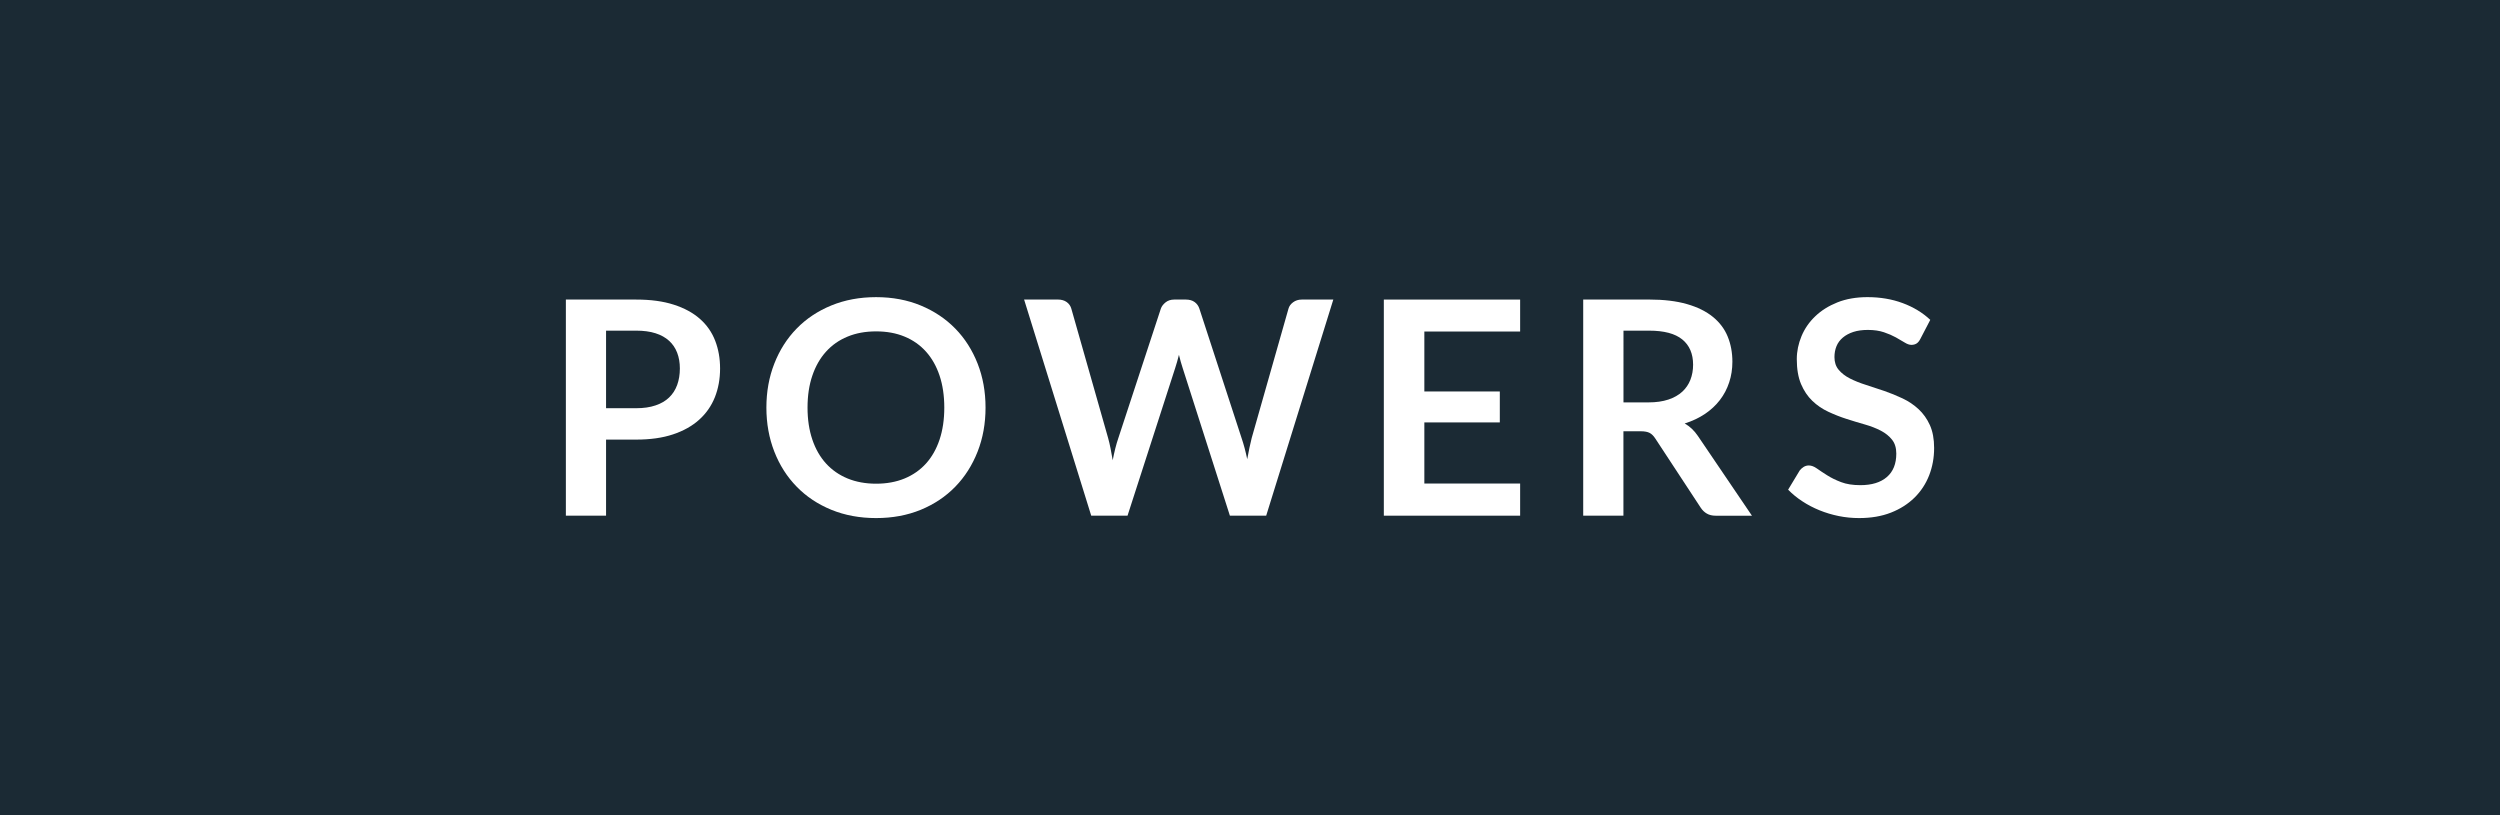
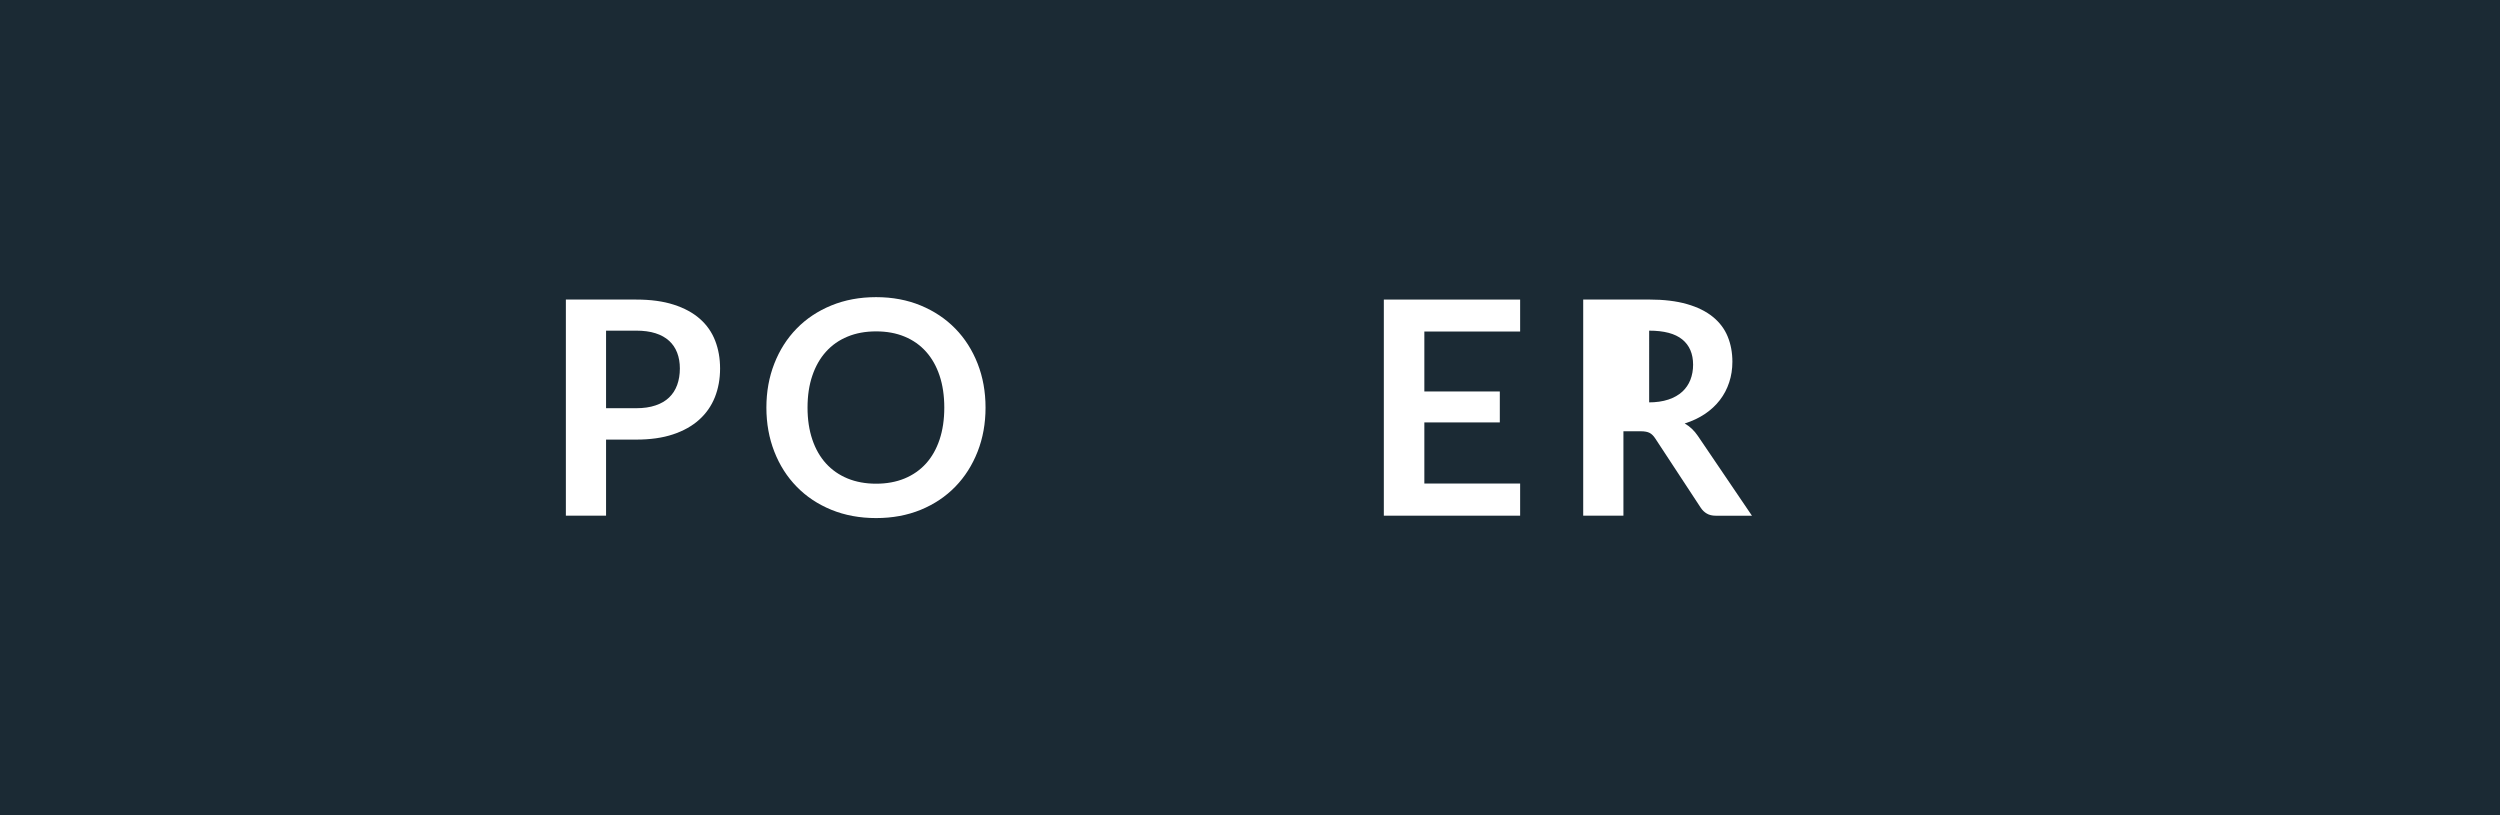
<svg xmlns="http://www.w3.org/2000/svg" width="92" height="30" viewBox="0 0 92 30">
  <style>.a{fill:#FFF;}</style>
  <rect width="92" height="30" fill="#1B2A34" />
  <path d="M22.303 16.177v2.8h-1.479v-7.953h2.59c0.532 0 0.992 0.062 1.381 0.188 0.388 0.124 0.709 0.299 0.962 0.522s0.44 0.491 0.561 0.803c0.121 0.312 0.181 0.652 0.181 1.022 0 0.386-0.064 0.738-0.192 1.06 -0.128 0.32-0.321 0.597-0.578 0.827 -0.256 0.231-0.577 0.411-0.962 0.539 -0.385 0.129-0.836 0.192-1.353 0.192H22.303zM22.303 15.022h1.111c0.271 0 0.508-0.034 0.709-0.103 0.202-0.067 0.369-0.165 0.5-0.291 0.132-0.127 0.231-0.28 0.297-0.462 0.066-0.182 0.099-0.384 0.099-0.608 0-0.212-0.033-0.404-0.099-0.577 -0.066-0.172-0.165-0.319-0.297-0.439 -0.132-0.121-0.299-0.214-0.5-0.278s-0.438-0.096-0.709-0.096h-1.111V15.022z" class="a" />
  <path d="M36.268 15c0 0.583-0.097 1.123-0.292 1.62s-0.468 0.927-0.82 1.289c-0.352 0.363-0.775 0.646-1.271 0.851 -0.495 0.203-1.043 0.305-1.645 0.305 -0.601 0-1.15-0.102-1.647-0.305 -0.497-0.204-0.922-0.487-1.276-0.851 -0.354-0.362-0.628-0.792-0.822-1.289s-0.292-1.037-0.292-1.62 0.097-1.123 0.292-1.62c0.194-0.496 0.468-0.927 0.822-1.289 0.354-0.363 0.779-0.646 1.276-0.85 0.497-0.204 1.046-0.306 1.647-0.306 0.602 0 1.15 0.103 1.645 0.308 0.495 0.206 0.918 0.489 1.271 0.851 0.352 0.36 0.625 0.79 0.82 1.286C36.171 13.877 36.268 14.417 36.268 15zM34.75 15c0-0.437-0.058-0.828-0.173-1.174 -0.116-0.347-0.281-0.641-0.498-0.883 -0.217-0.242-0.479-0.428-0.79-0.556 -0.31-0.129-0.659-0.192-1.048-0.192s-0.739 0.063-1.05 0.192c-0.312 0.128-0.577 0.313-0.795 0.556 -0.218 0.242-0.386 0.536-0.503 0.883 -0.118 0.346-0.176 0.737-0.176 1.174s0.059 0.828 0.176 1.174c0.117 0.347 0.285 0.641 0.503 0.881 0.218 0.24 0.483 0.424 0.795 0.553 0.312 0.128 0.662 0.192 1.05 0.192s0.738-0.064 1.048-0.192c0.31-0.129 0.573-0.312 0.79-0.553 0.216-0.24 0.382-0.534 0.498-0.881C34.692 15.828 34.75 15.437 34.75 15z" class="a" />
-   <path d="M37.687 11.023h1.243c0.128 0 0.235 0.03 0.322 0.091 0.086 0.061 0.144 0.143 0.173 0.245l1.353 4.757c0.033 0.118 0.063 0.245 0.09 0.383 0.028 0.138 0.054 0.283 0.08 0.438 0.029-0.154 0.061-0.3 0.096-0.438 0.035-0.138 0.072-0.265 0.113-0.383l1.562-4.757c0.029-0.085 0.087-0.161 0.173-0.231 0.086-0.069 0.191-0.104 0.316-0.104h0.435c0.128 0 0.235 0.03 0.319 0.091 0.084 0.061 0.143 0.143 0.176 0.245l1.551 4.757c0.081 0.235 0.15 0.495 0.209 0.781 0.026-0.143 0.052-0.28 0.08-0.412 0.027-0.132 0.056-0.255 0.085-0.369l1.353-4.757c0.025-0.092 0.082-0.171 0.17-0.236 0.089-0.066 0.195-0.1 0.32-0.1h1.16l-2.47 7.953H45.26l-1.738-5.434c-0.022-0.07-0.045-0.146-0.069-0.226 -0.023-0.081-0.046-0.167-0.068-0.259 -0.022 0.092-0.045 0.178-0.069 0.259 -0.024 0.08-0.047 0.155-0.069 0.226l-1.754 5.434h-1.336L37.687 11.023z" class="a" />
  <path d="M55.941 11.023V12.2h-3.525v2.206h2.777v1.139h-2.777v2.249h3.525v1.183h-5.016v-7.953H55.941z" class="a" />
-   <path d="M59.742 15.869v3.107h-1.48v-7.953h2.426c0.543 0 1.008 0.056 1.395 0.168 0.387 0.111 0.704 0.269 0.951 0.47 0.248 0.202 0.43 0.443 0.545 0.724s0.173 0.59 0.173 0.927c0 0.268-0.039 0.521-0.118 0.759 -0.078 0.238-0.192 0.455-0.341 0.649s-0.332 0.364-0.55 0.512c-0.219 0.146-0.467 0.264-0.746 0.352 0.188 0.106 0.35 0.259 0.484 0.457l1.991 2.937h-1.331c-0.129 0-0.237-0.025-0.327-0.077 -0.09-0.051-0.166-0.124-0.229-0.22l-1.672-2.547c-0.062-0.095-0.131-0.163-0.206-0.203s-0.186-0.061-0.333-0.061H59.742zM59.742 14.808h0.924c0.278 0 0.521-0.035 0.729-0.104s0.377-0.166 0.512-0.289c0.133-0.122 0.233-0.269 0.299-0.437 0.066-0.169 0.1-0.354 0.1-0.556 0-0.403-0.133-0.714-0.398-0.93 -0.266-0.217-0.672-0.324-1.219-0.324h-0.945V14.808z" class="a" />
-   <path d="M70.67 12.47c-0.041 0.081-0.088 0.138-0.141 0.171s-0.117 0.05-0.189 0.05c-0.074 0-0.156-0.028-0.248-0.086 -0.092-0.057-0.199-0.12-0.324-0.189s-0.271-0.133-0.438-0.189 -0.363-0.086-0.592-0.086c-0.205 0-0.383 0.025-0.535 0.074 -0.152 0.05-0.281 0.119-0.385 0.207 -0.105 0.088-0.184 0.193-0.234 0.315 -0.051 0.123-0.076 0.258-0.076 0.404 0 0.188 0.051 0.344 0.156 0.468 0.104 0.125 0.242 0.231 0.414 0.319 0.174 0.088 0.369 0.167 0.59 0.236 0.219 0.069 0.443 0.144 0.674 0.223 0.229 0.079 0.453 0.171 0.674 0.275 0.219 0.104 0.416 0.236 0.588 0.396 0.172 0.16 0.311 0.354 0.416 0.586 0.104 0.231 0.156 0.512 0.156 0.842 0 0.359-0.062 0.695-0.184 1.009 -0.123 0.313-0.303 0.587-0.539 0.819 -0.238 0.233-0.525 0.417-0.867 0.551s-0.73 0.2-1.172 0.2c-0.252 0-0.502-0.024-0.748-0.074s-0.48-0.12-0.707-0.212c-0.225-0.092-0.436-0.201-0.631-0.33 -0.197-0.128-0.371-0.271-0.525-0.429l0.428-0.709c0.041-0.052 0.09-0.095 0.146-0.13 0.057-0.034 0.119-0.052 0.189-0.052 0.092 0 0.191 0.037 0.297 0.112 0.107 0.075 0.232 0.159 0.377 0.25 0.145 0.092 0.314 0.176 0.512 0.251 0.195 0.075 0.432 0.112 0.707 0.112 0.422 0 0.748-0.1 0.979-0.3 0.23-0.199 0.346-0.486 0.346-0.86 0-0.209-0.051-0.38-0.156-0.512 -0.104-0.132-0.242-0.243-0.414-0.333 -0.174-0.09-0.369-0.166-0.59-0.229 -0.219-0.062-0.443-0.13-0.67-0.203 -0.229-0.073-0.451-0.161-0.672-0.264s-0.416-0.236-0.588-0.401 -0.311-0.372-0.416-0.619c-0.104-0.247-0.156-0.553-0.156-0.916 0-0.289 0.059-0.571 0.174-0.847s0.283-0.519 0.506-0.731c0.221-0.213 0.494-0.383 0.816-0.512 0.322-0.128 0.691-0.192 1.105-0.192 0.469 0 0.902 0.073 1.297 0.22 0.396 0.147 0.734 0.353 1.014 0.616L70.67 12.47z" class="a" />
+   <path d="M59.742 15.869v3.107h-1.48v-7.953h2.426c0.543 0 1.008 0.056 1.395 0.168 0.387 0.111 0.704 0.269 0.951 0.47 0.248 0.202 0.43 0.443 0.545 0.724s0.173 0.59 0.173 0.927c0 0.268-0.039 0.521-0.118 0.759 -0.078 0.238-0.192 0.455-0.341 0.649s-0.332 0.364-0.55 0.512c-0.219 0.146-0.467 0.264-0.746 0.352 0.188 0.106 0.35 0.259 0.484 0.457l1.991 2.937h-1.331c-0.129 0-0.237-0.025-0.327-0.077 -0.09-0.051-0.166-0.124-0.229-0.22l-1.672-2.547c-0.062-0.095-0.131-0.163-0.206-0.203s-0.186-0.061-0.333-0.061H59.742zM59.742 14.808h0.924c0.278 0 0.521-0.035 0.729-0.104s0.377-0.166 0.512-0.289c0.133-0.122 0.233-0.269 0.299-0.437 0.066-0.169 0.1-0.354 0.1-0.556 0-0.403-0.133-0.714-0.398-0.93 -0.266-0.217-0.672-0.324-1.219-0.324V14.808z" class="a" />
</svg>